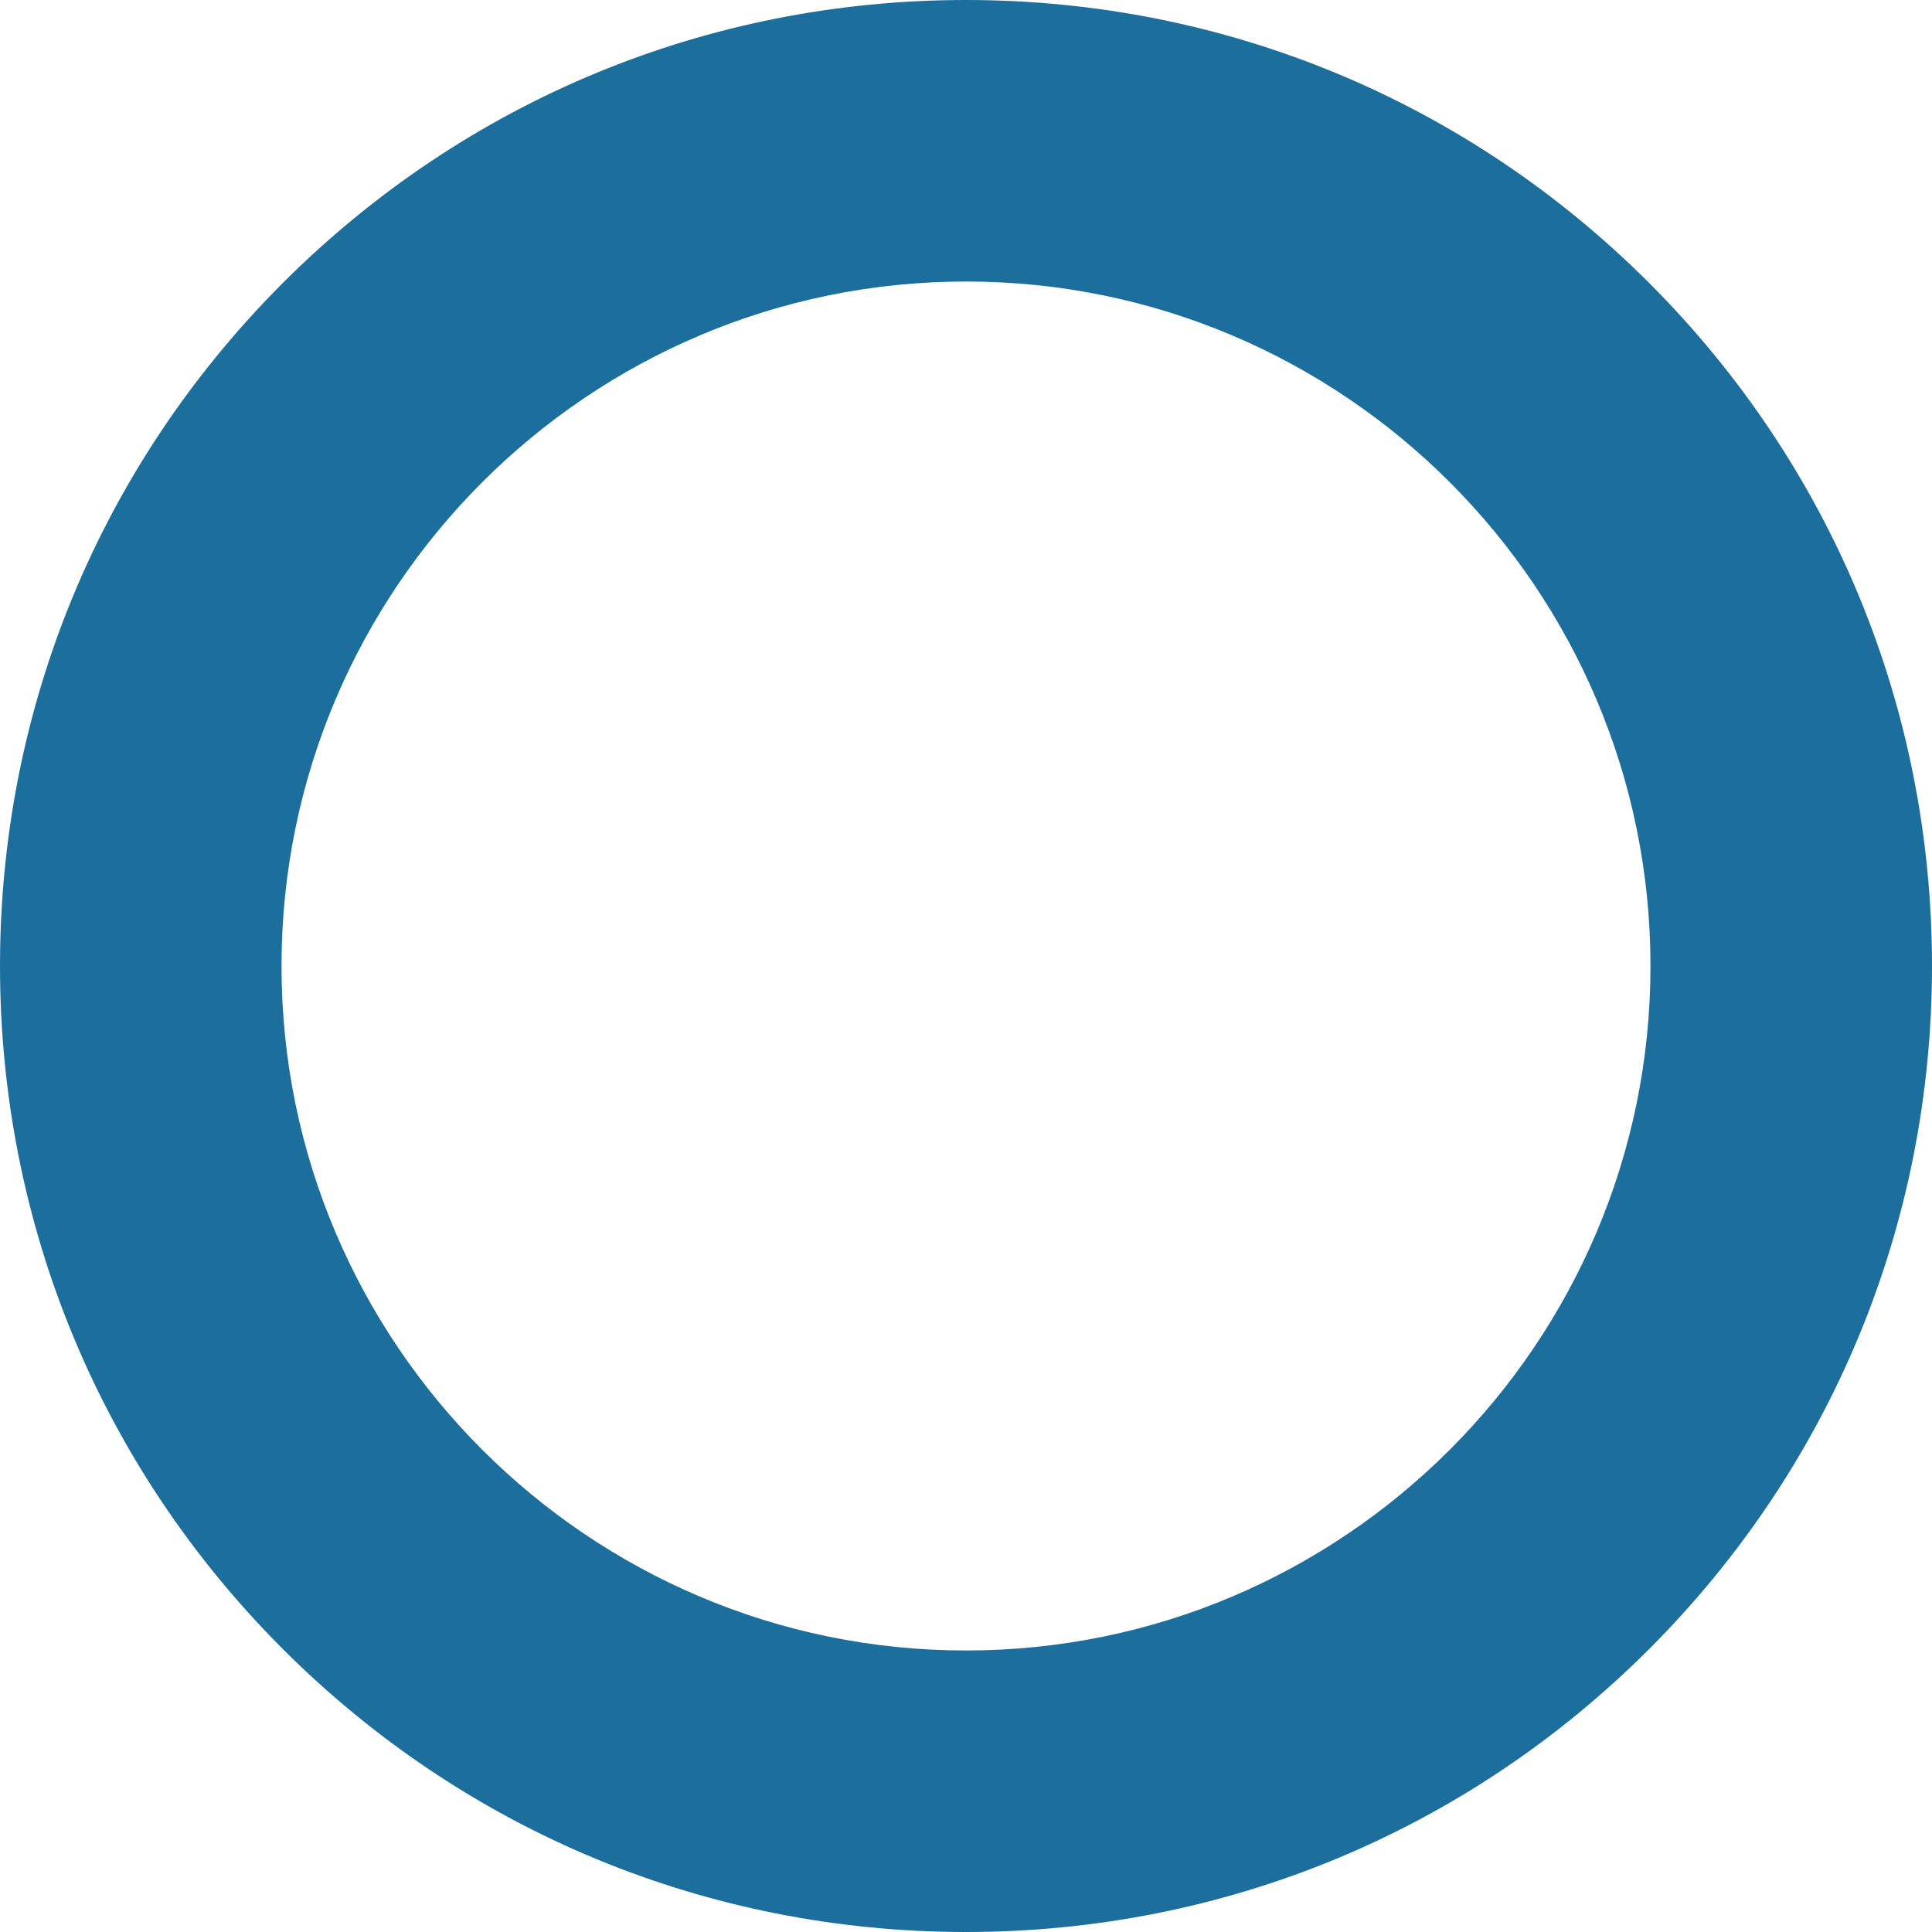
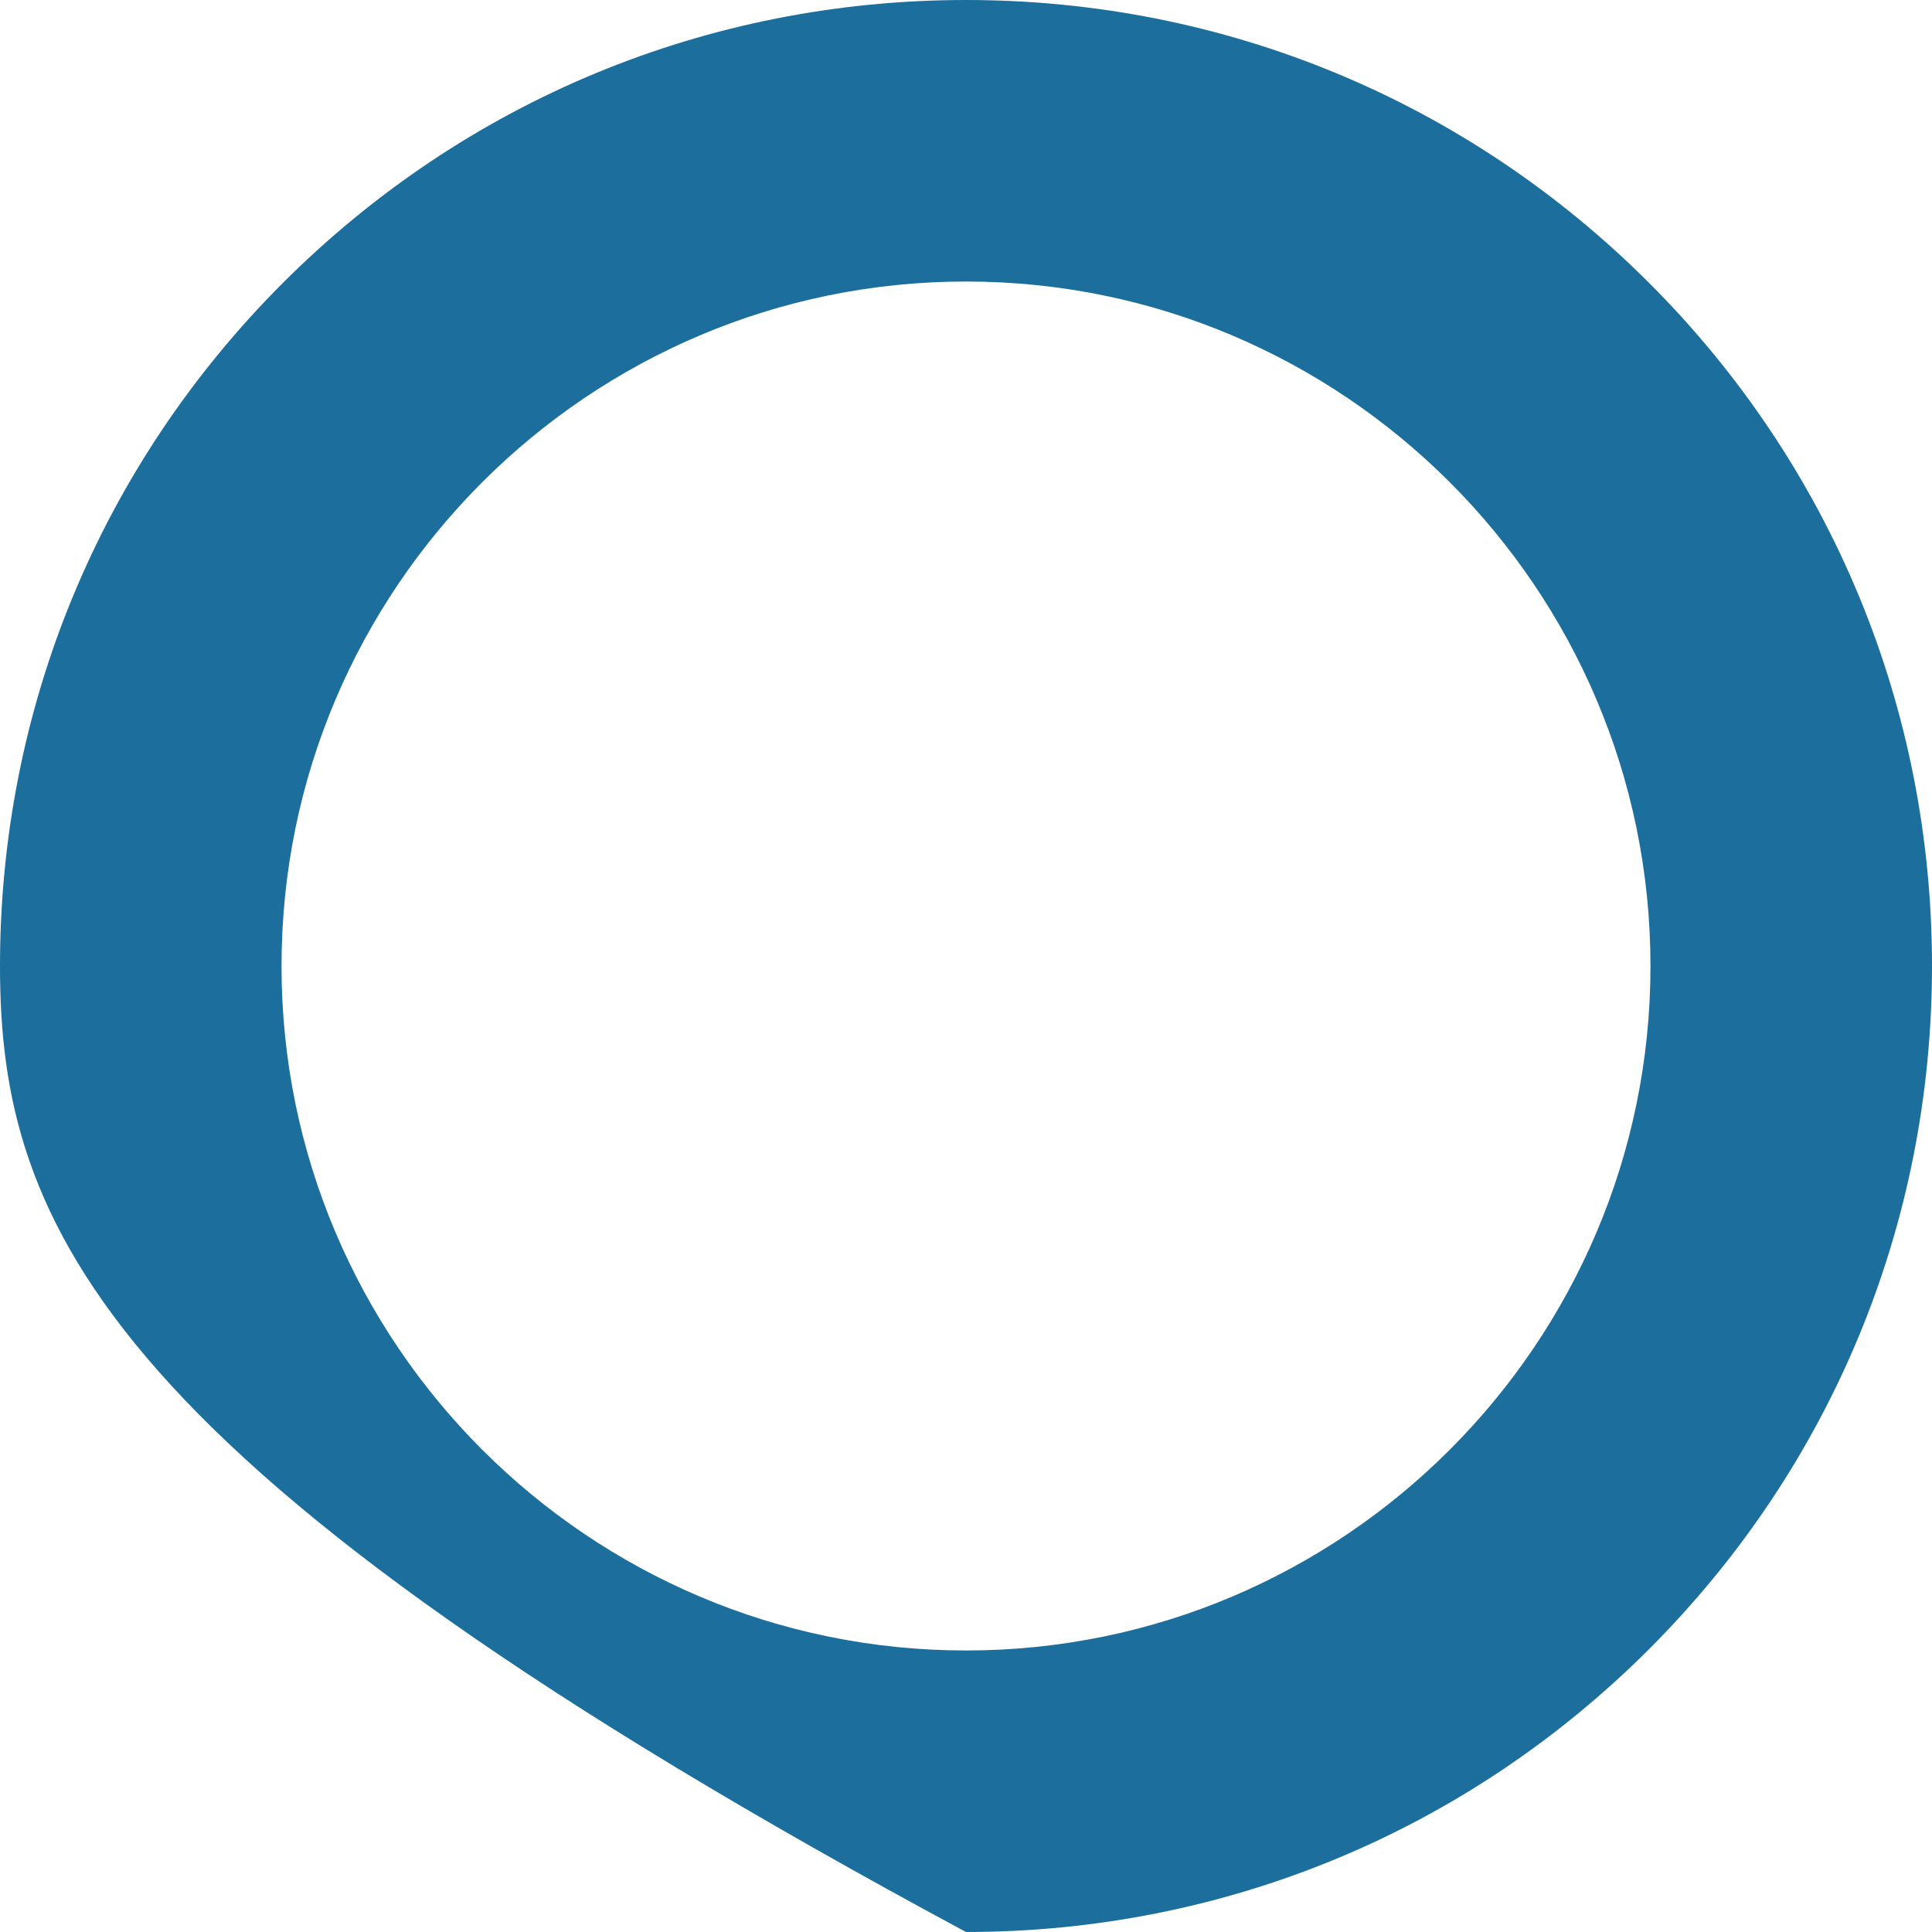
<svg xmlns="http://www.w3.org/2000/svg" id="_レイヤー_2" data-name="レイヤー 2" viewBox="0 0 210 210">
  <defs>
    <style>
      .cls-1 {
        fill: #1c6e9c;
      }
    </style>
  </defs>
  <g id="_レイヤー_1-2" data-name="レイヤー 1">
-     <path class="cls-1" d="M105,210c-28.05,0-54.41-10.92-74.25-30.75C10.92,159.41,0,133.05,0,105S10.92,50.59,30.75,30.75C50.59,10.92,76.95,0,105,0s54.41,10.92,74.25,30.75c19.83,19.83,30.75,46.2,30.75,74.25s-10.92,54.41-30.75,74.25c-19.83,19.83-46.2,30.75-74.25,30.75ZM105,30.6c-41.03,0-74.4,33.38-74.4,74.4s33.38,74.4,74.4,74.4,74.4-33.38,74.4-74.4S146.03,30.6,105,30.6Z" />
+     <path class="cls-1" d="M105,210C10.92,159.41,0,133.05,0,105S10.92,50.59,30.75,30.75C50.59,10.92,76.95,0,105,0s54.41,10.92,74.25,30.75c19.83,19.83,30.75,46.2,30.75,74.25s-10.92,54.41-30.75,74.25c-19.83,19.83-46.2,30.75-74.25,30.75ZM105,30.6c-41.03,0-74.4,33.38-74.4,74.4s33.38,74.4,74.4,74.4,74.4-33.38,74.4-74.4S146.03,30.6,105,30.6Z" />
  </g>
</svg>